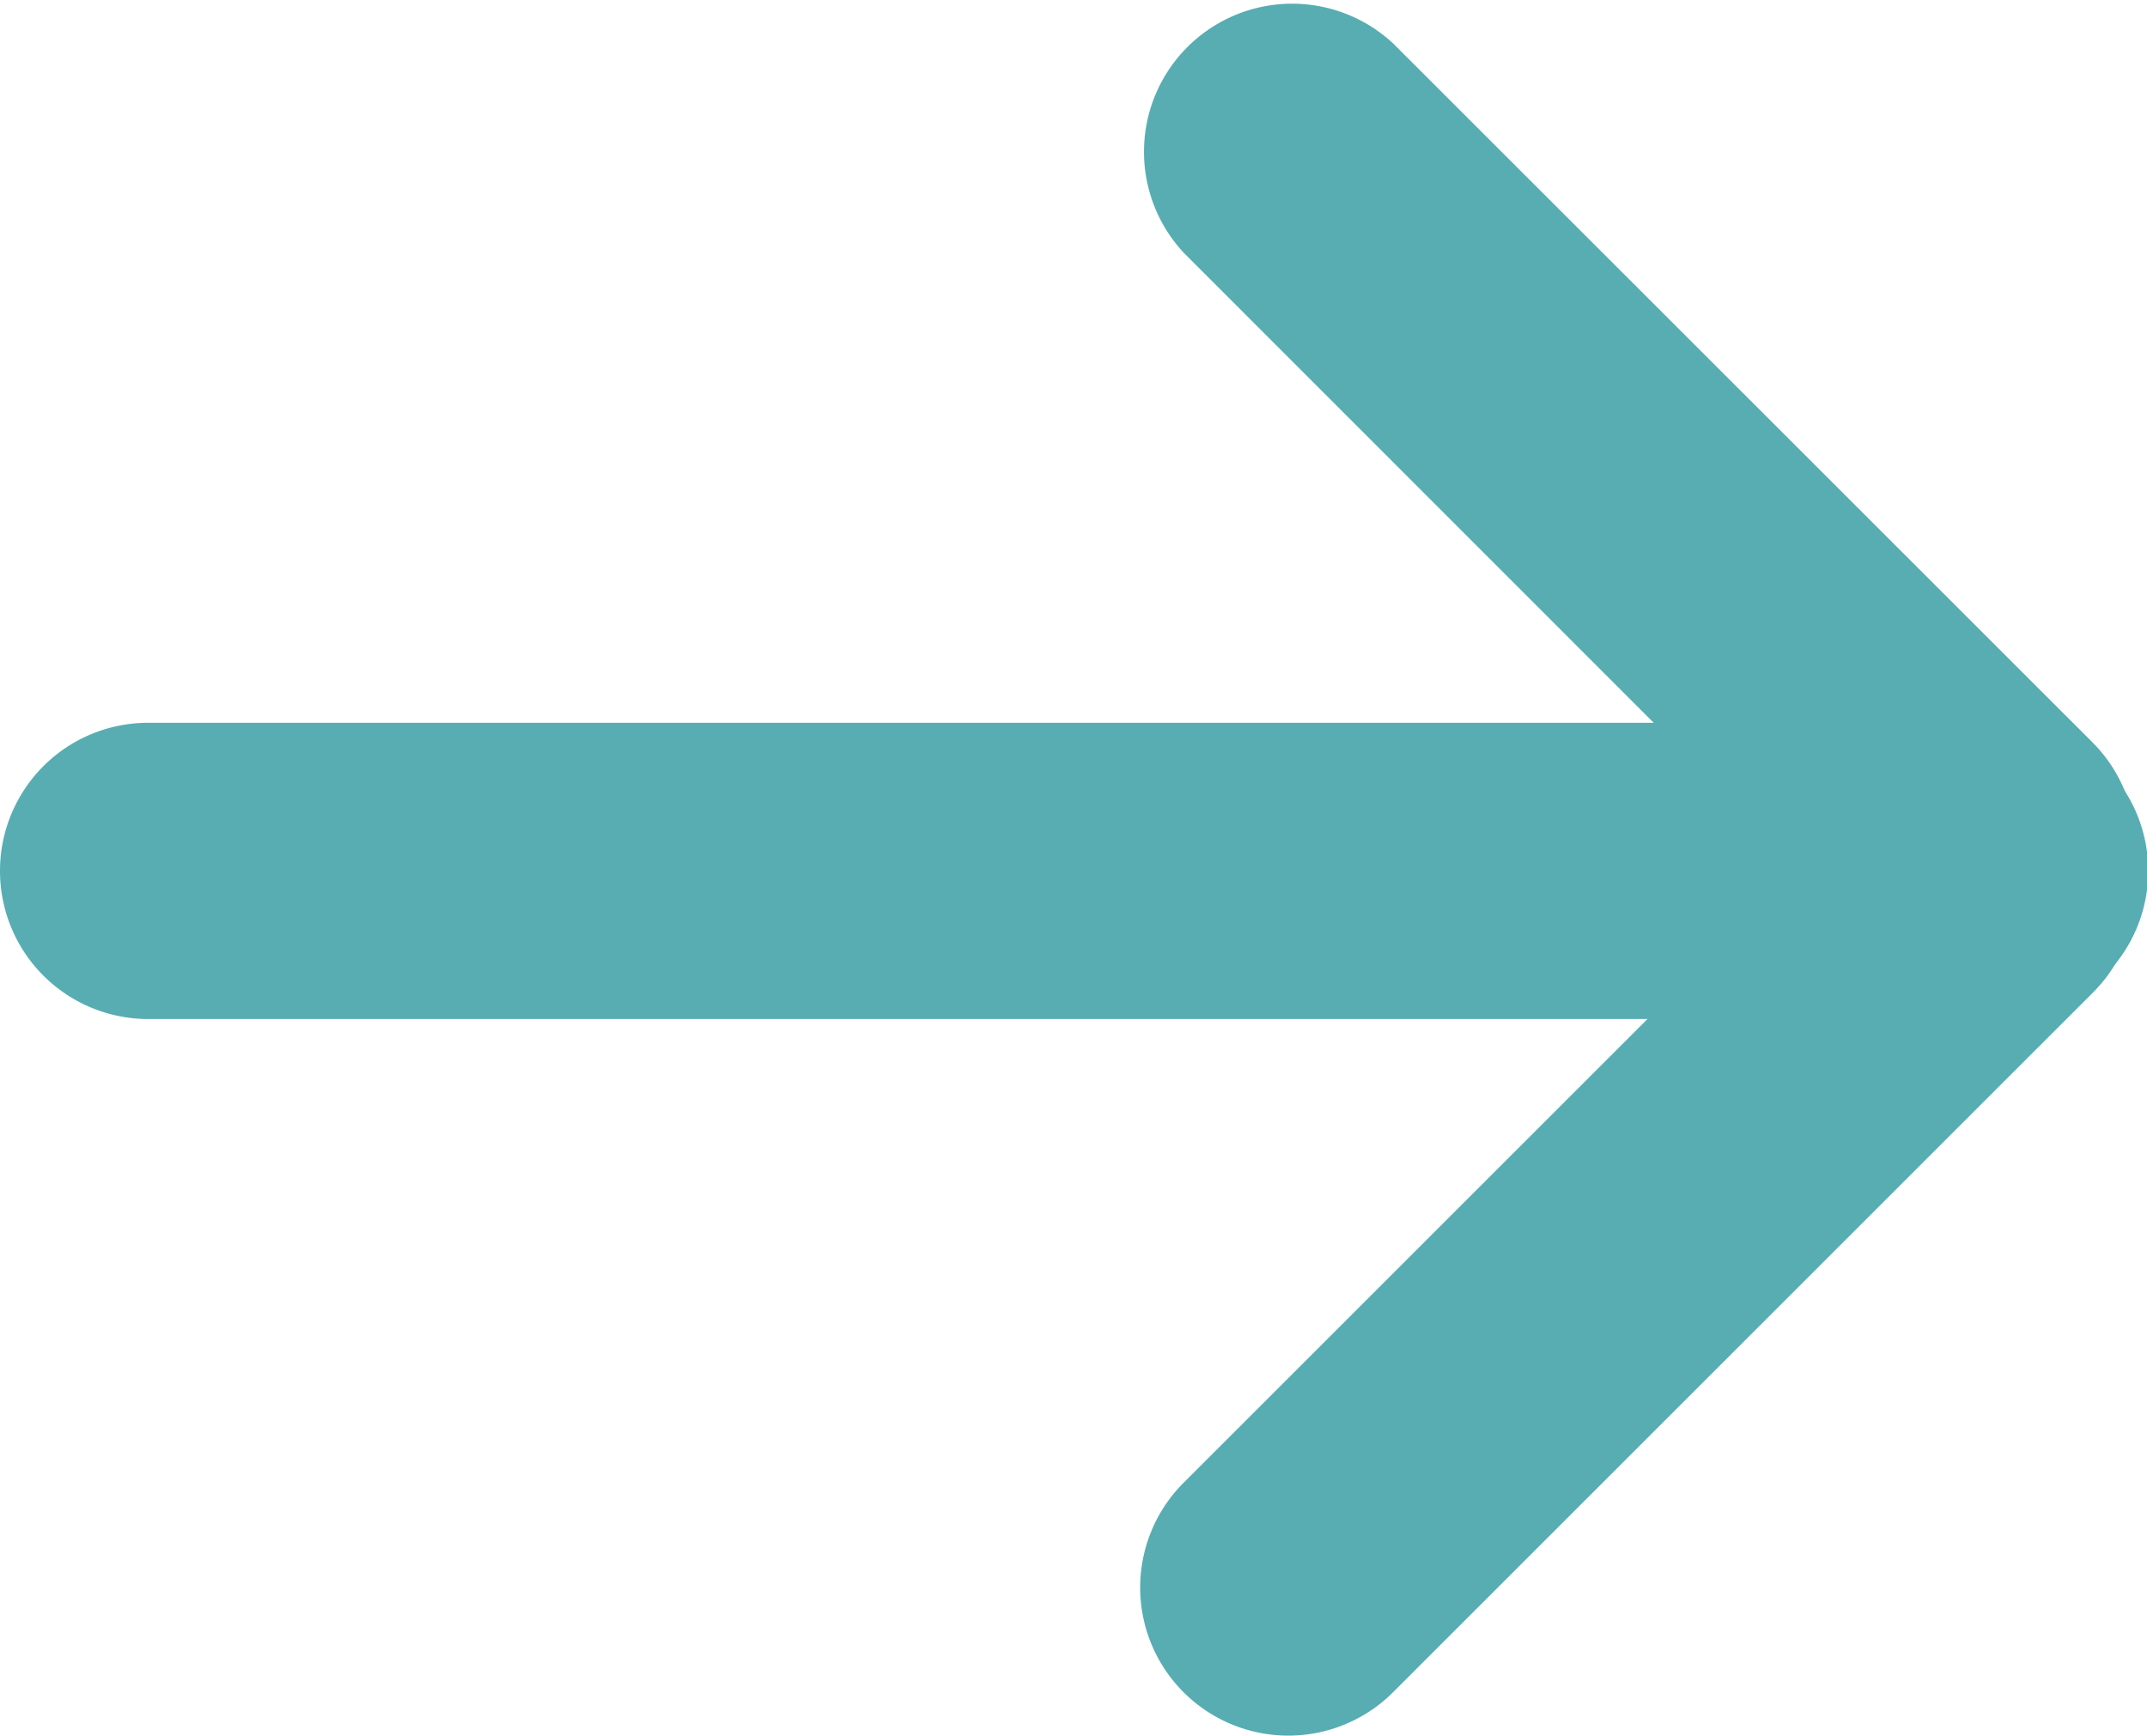
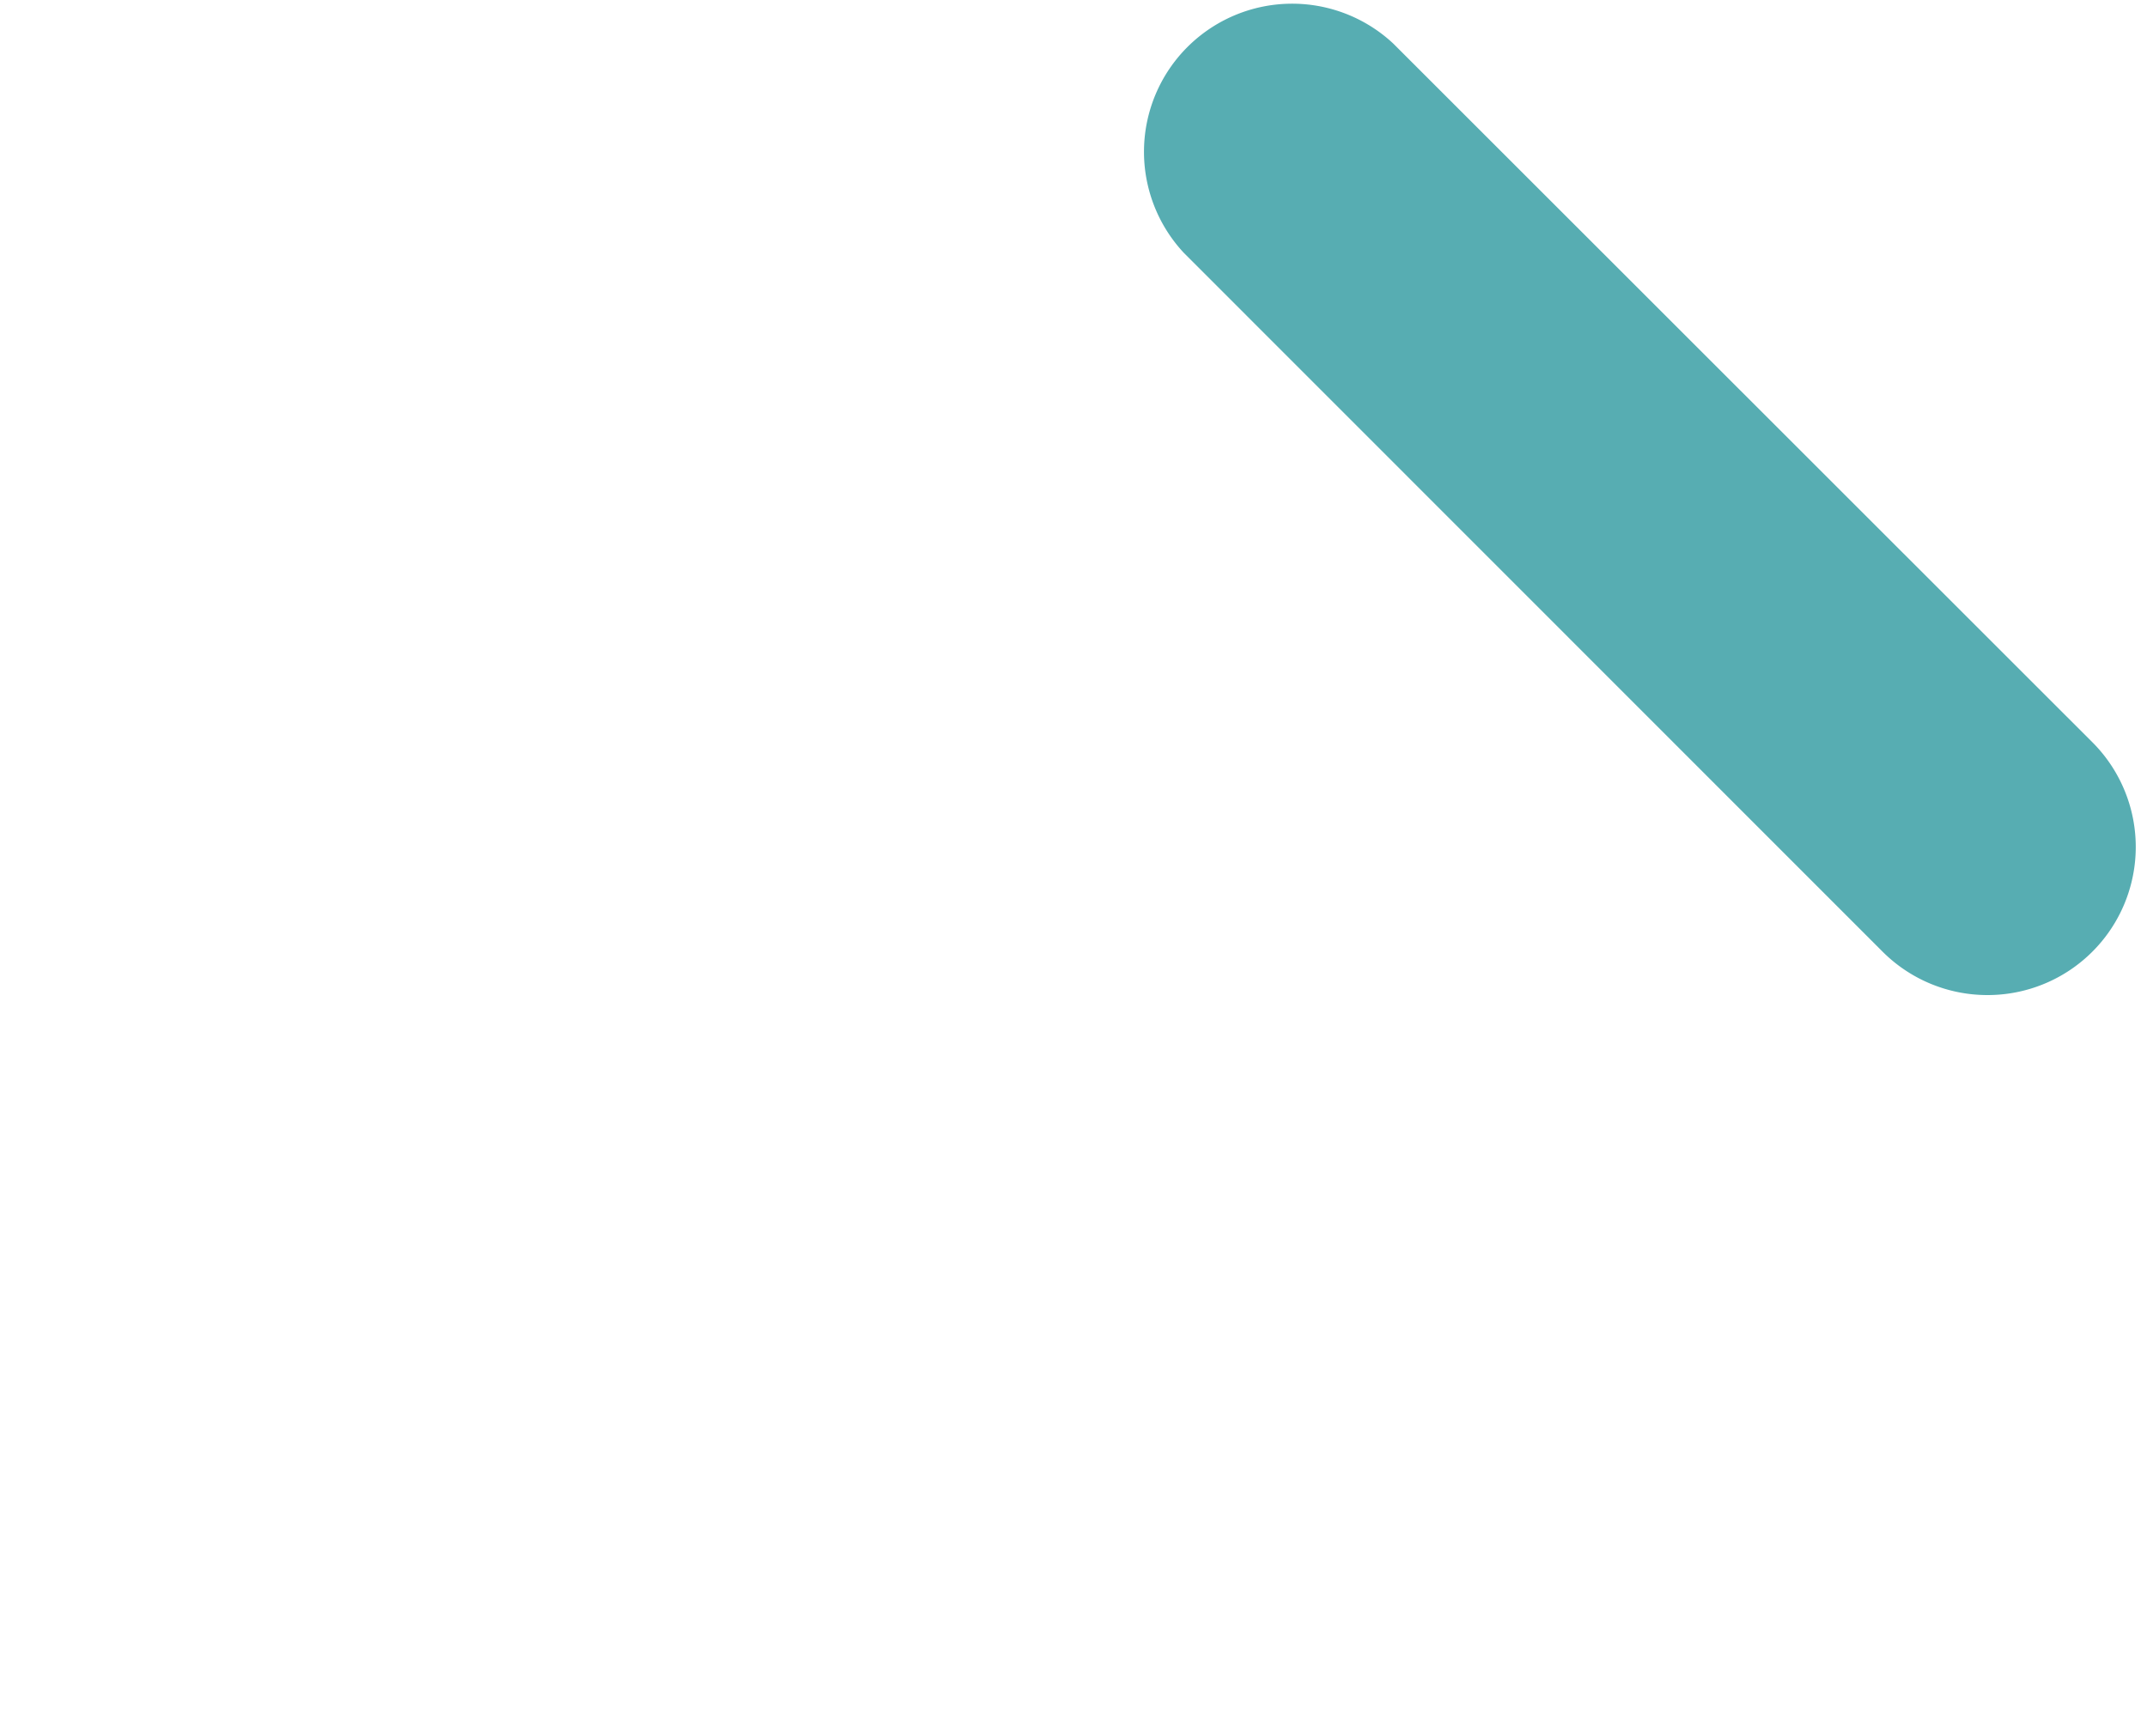
<svg xmlns="http://www.w3.org/2000/svg" id="Livello_1" data-name="Livello 1" viewBox="0 0 86.95 70.31">
  <defs>
    <style>.cls-1{fill:#57adb2;}</style>
  </defs>
-   <path class="cls-1" d="M81,41.28H6a6,6,0,0,1,0-12H81a6,6,0,0,1,0,12Z" />
-   <path class="cls-1" d="M52.18,70.31a6,6,0,0,1-4.24-10.25l28.3-28.3a6,6,0,1,1,8.49,8.48L56.42,68.55A6,6,0,0,1,52.18,70.31Z" />
  <path class="cls-1" d="M80.49,40.31a6,6,0,0,1-4.25-1.76L47.94,10.24a6,6,0,0,1,8.48-8.48l28.31,28.3a6,6,0,0,1-4.24,10.25Z" />
</svg>